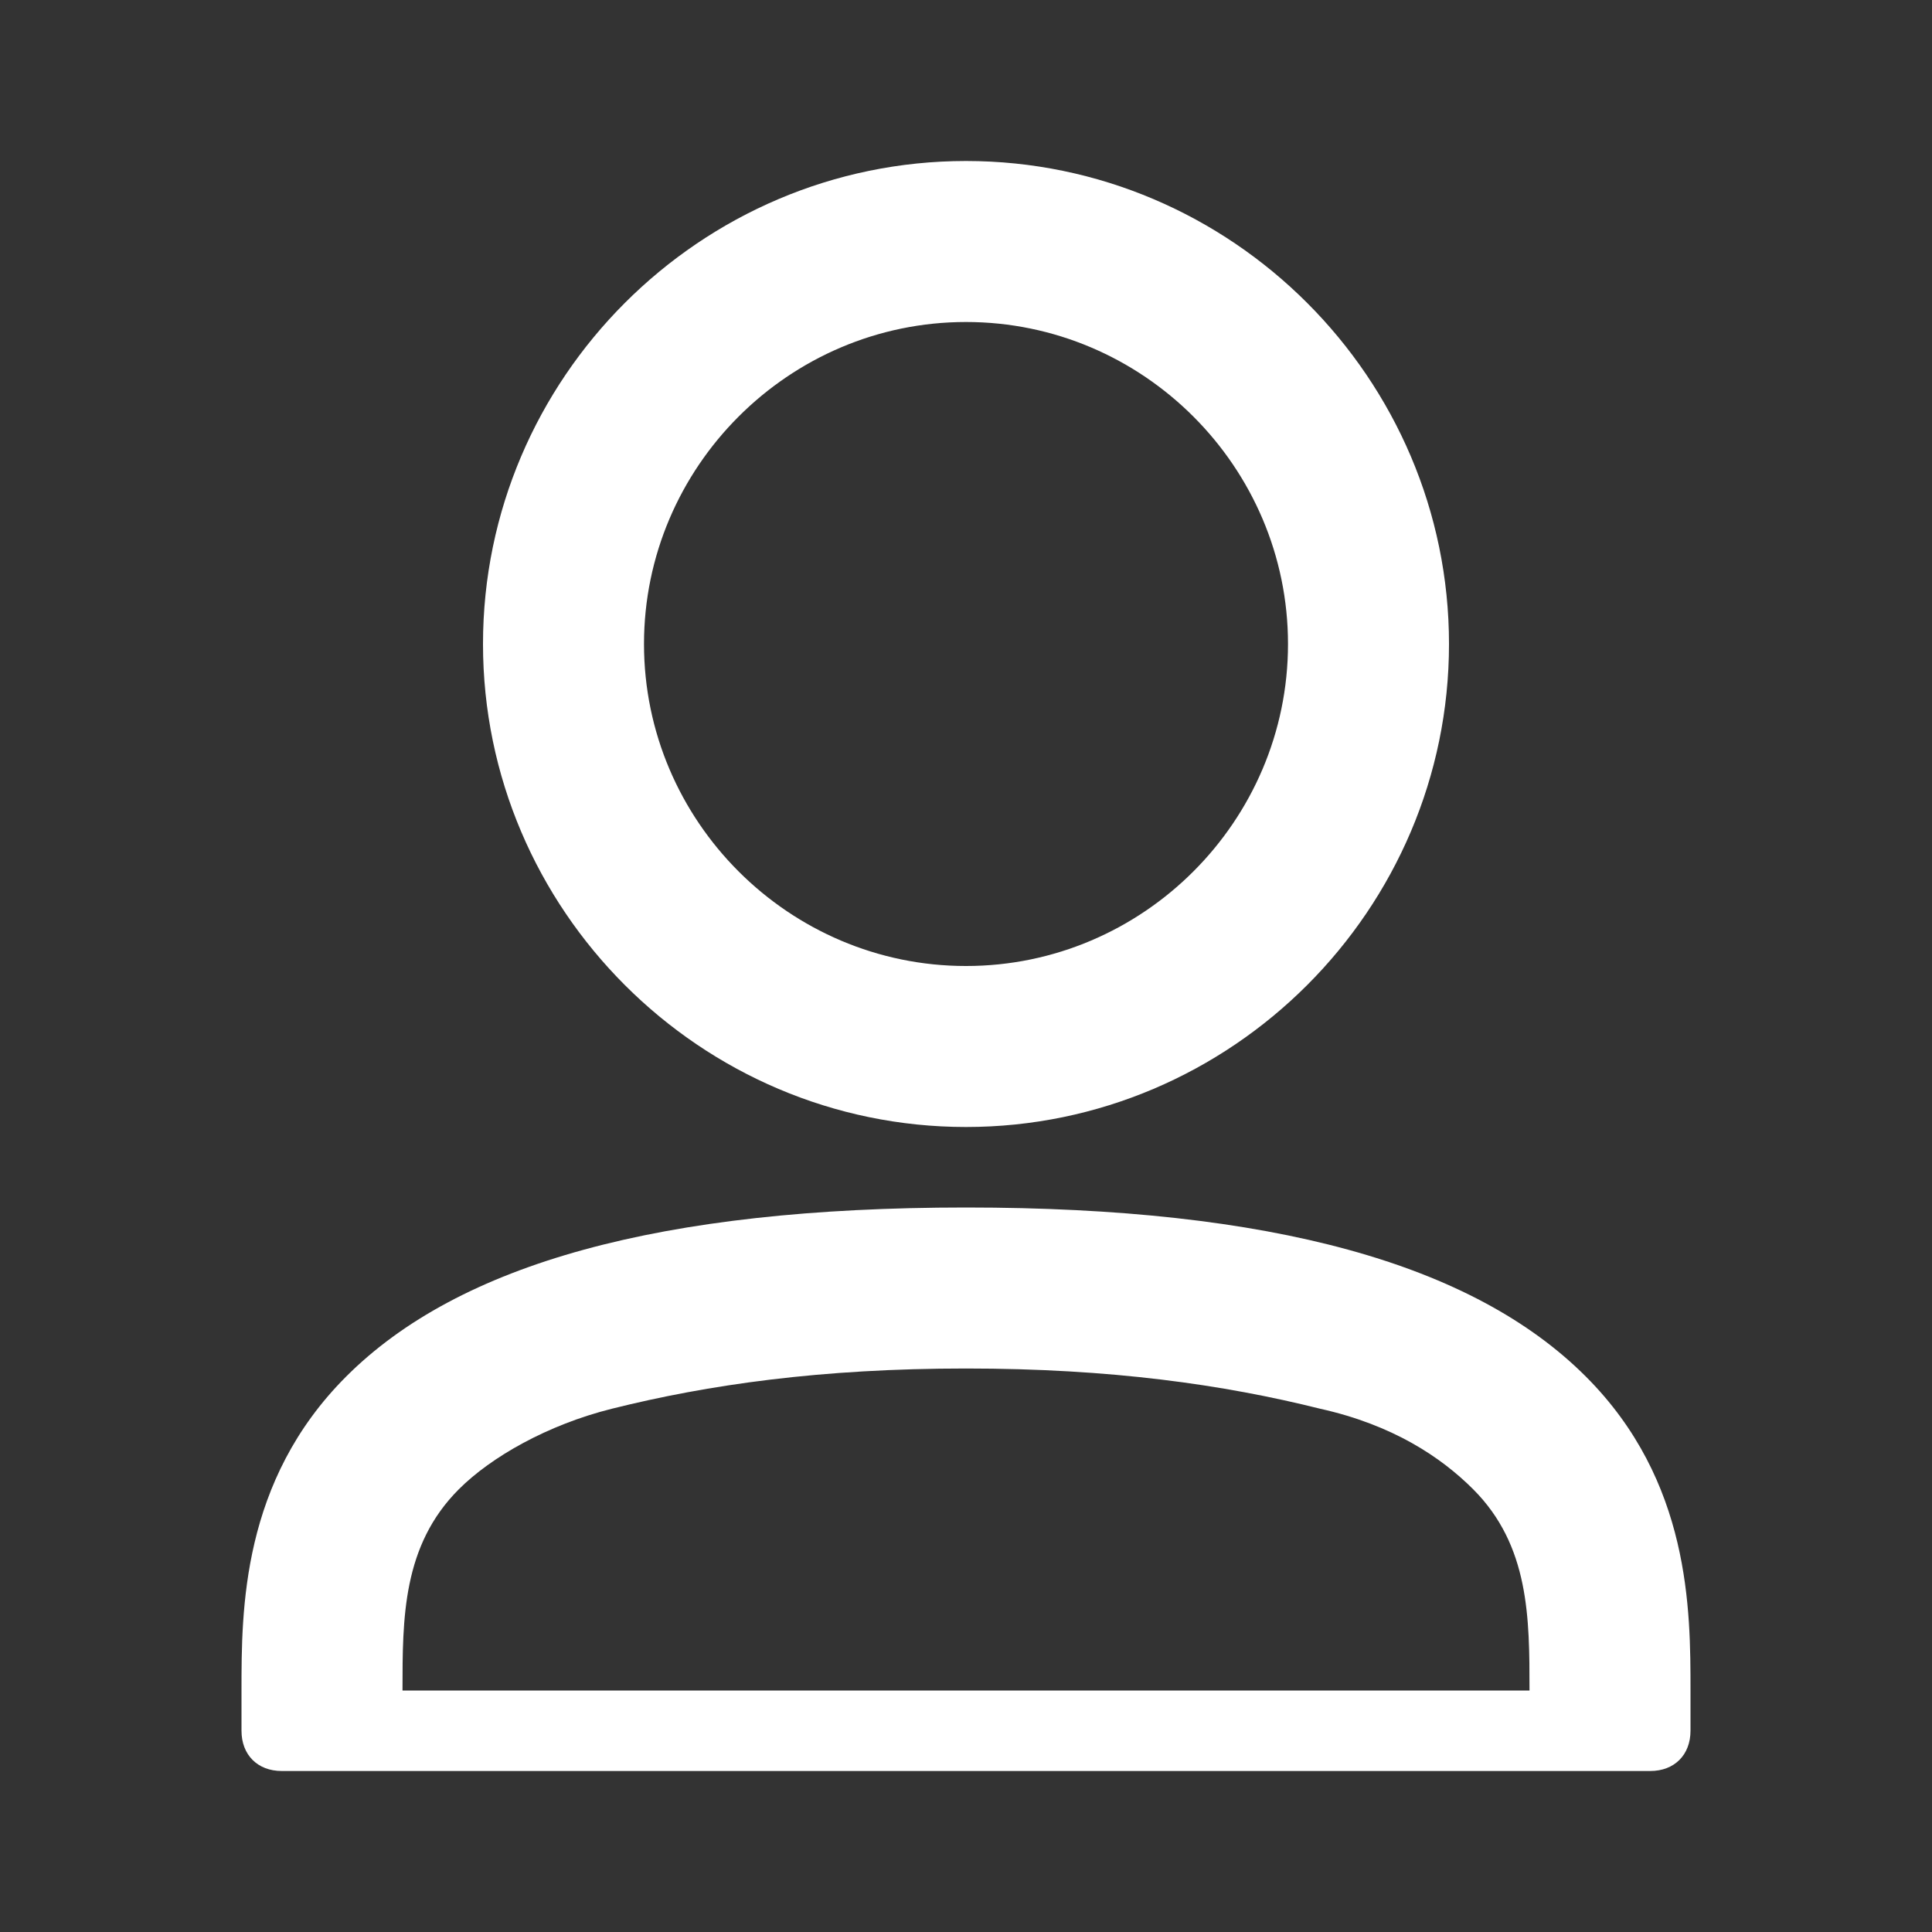
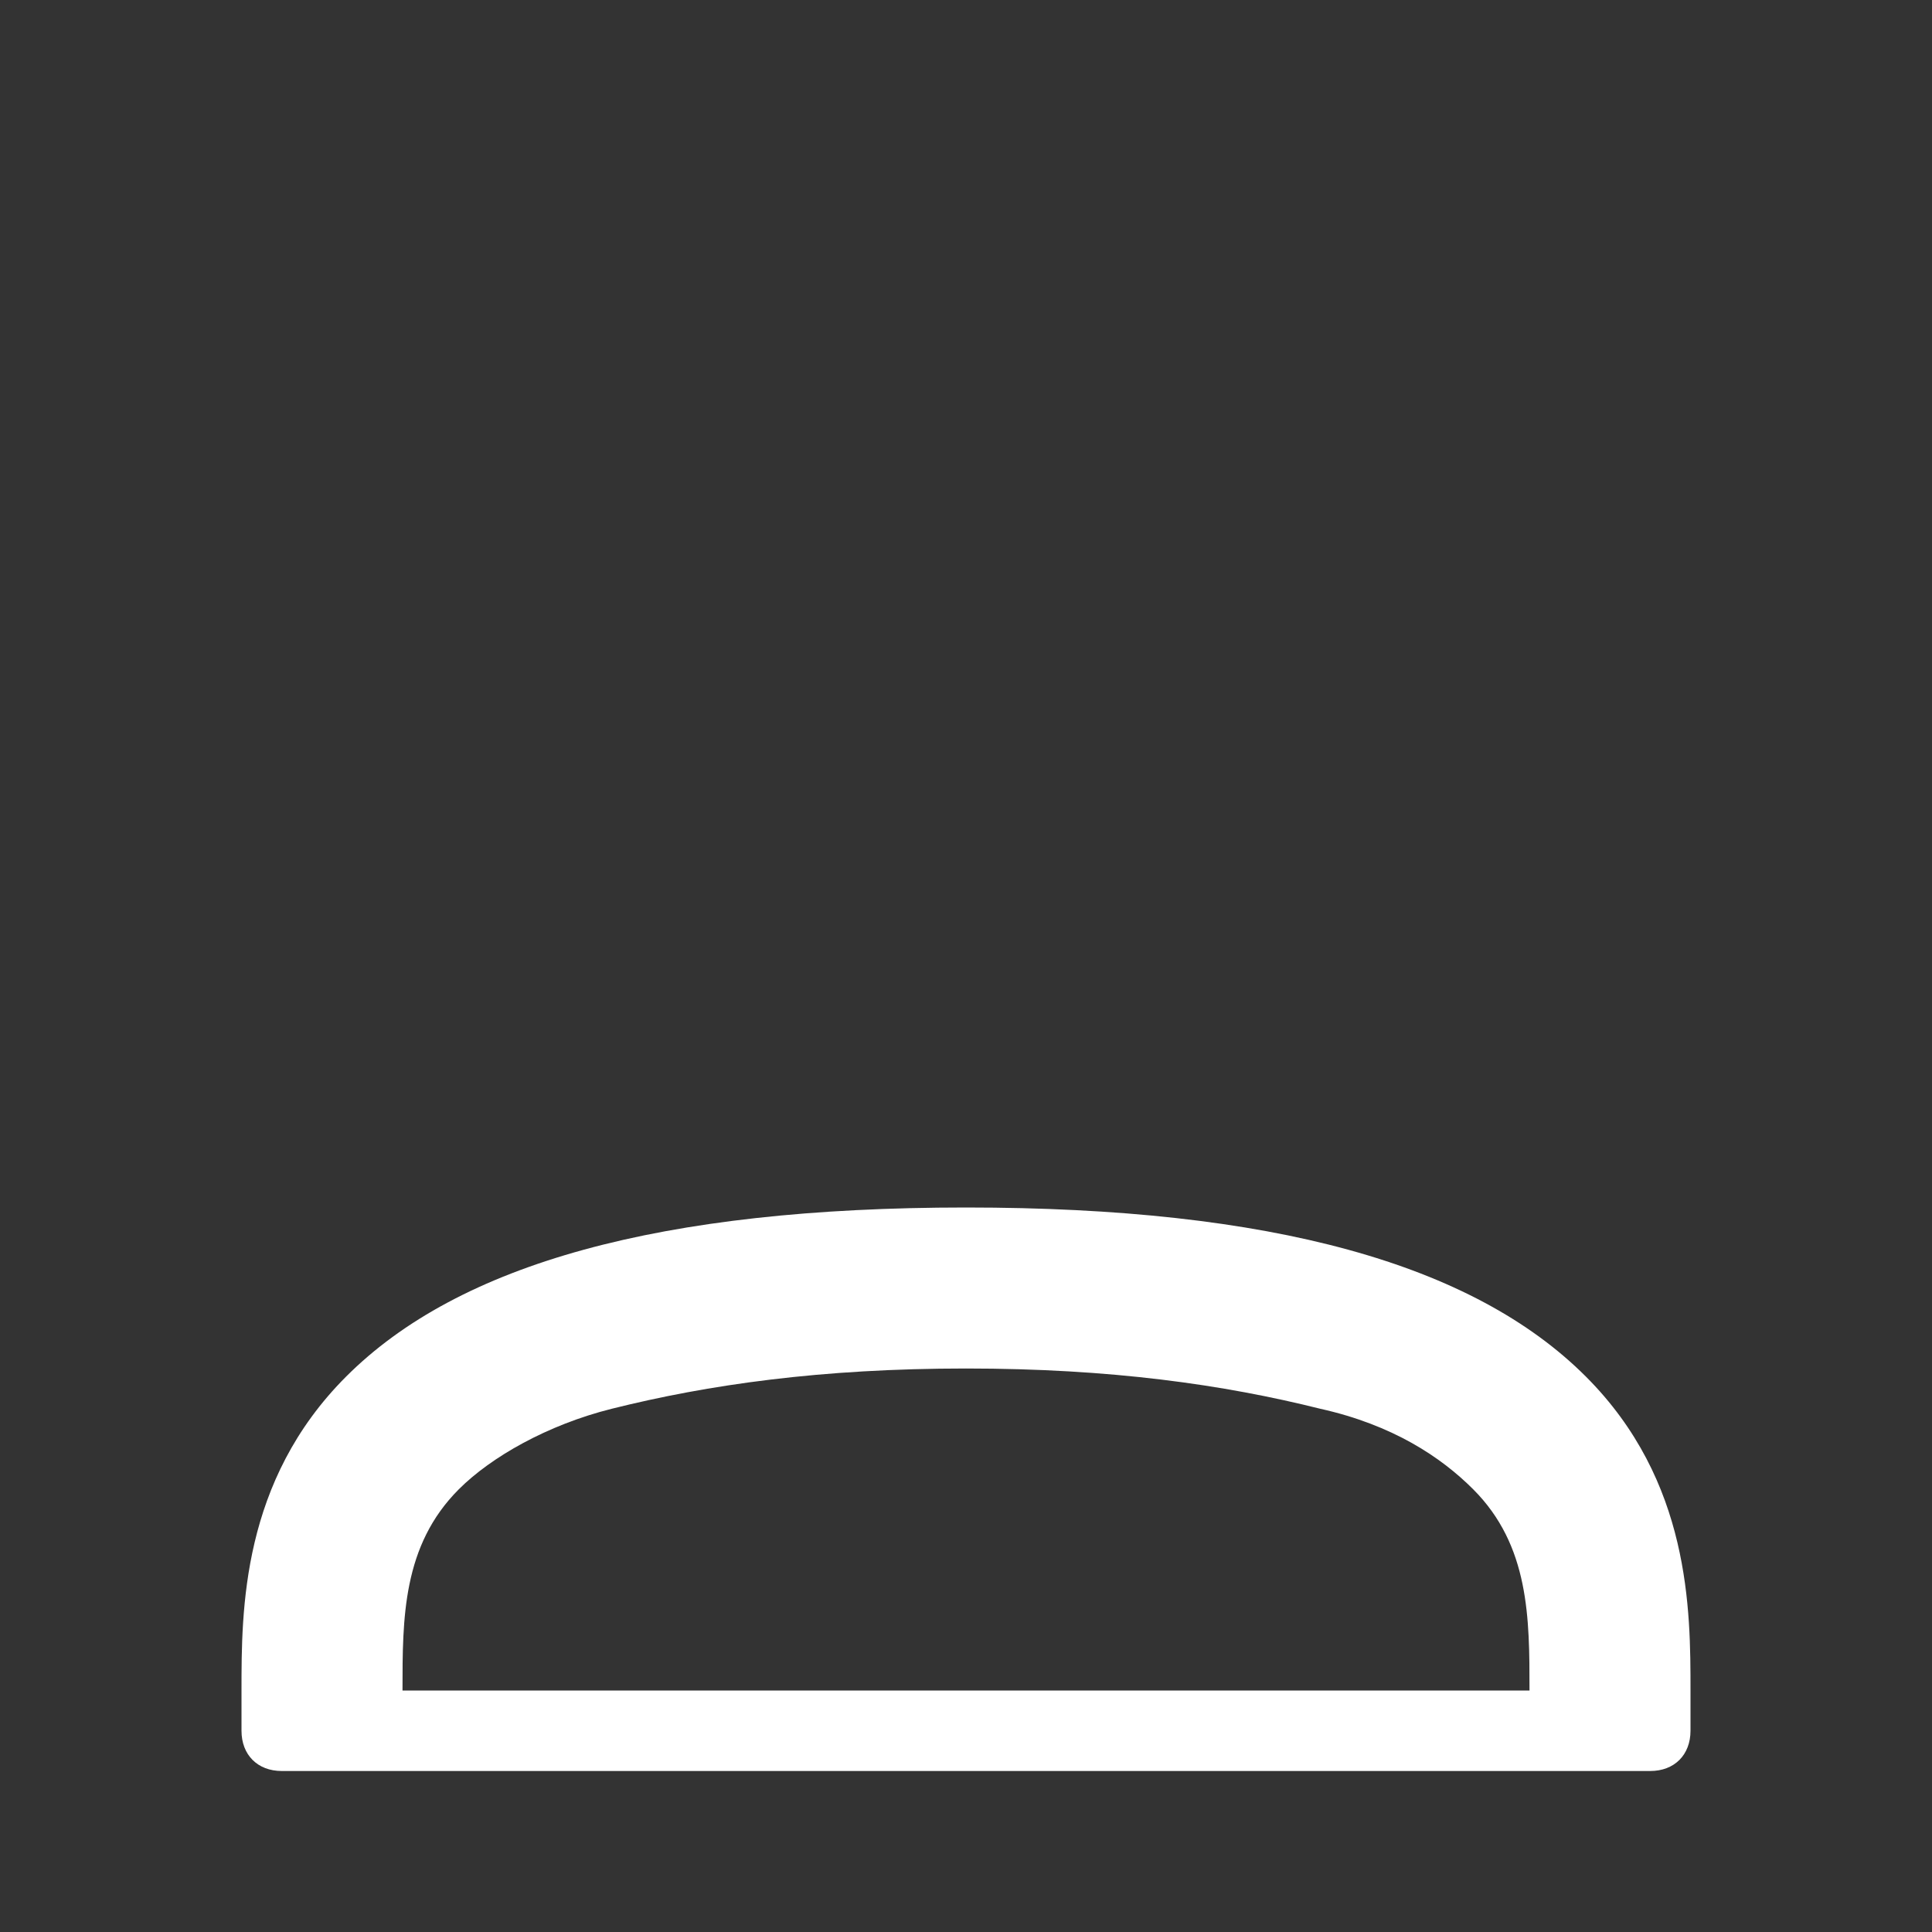
<svg xmlns="http://www.w3.org/2000/svg" version="1.1" id="Layer_1" x="0px" y="0px" viewBox="0 0 24 24" style="enable-background:new 0 0 24 24;" xml:space="preserve">
  <rect x="0" y="0" width="24" height="24" fill="#333333" stroke="none" />
  <style type="text/css">
	.st0{fill:#FFFFFF;}
</style>
  <title>user1</title>
-   <path class="st0" d="M12,14c3.3,0,6-2.7,6-6s-2.7-6-6-6S6,4.7,6,8S8.7,14,12,14z M12,4c2.2,0,4,1.8,4,4s-1.8,4-4,4s-4-1.8-4-4  S9.8,4,12,4z" />
  <path class="st0" d="M19.7,17.1C18.3,15.7,15.8,15,12,15s-6.3,0.7-7.7,2.1C3,18.4,3,20,3,21v0.5C3,21.8,3.2,22,3.5,22h17  c0.3,0,0.5-0.2,0.5-0.5V21C21,20,21,18.4,19.7,17.1z M5,21c0-0.9,0-1.8,0.7-2.5c0.4-0.4,1.1-0.8,1.9-1C8.8,17.2,10.2,17,12,17  s3.2,0.2,4.4,0.5c0.9,0.2,1.5,0.6,1.9,1C19,19.2,19,20.1,19,21H5z" />
</svg>